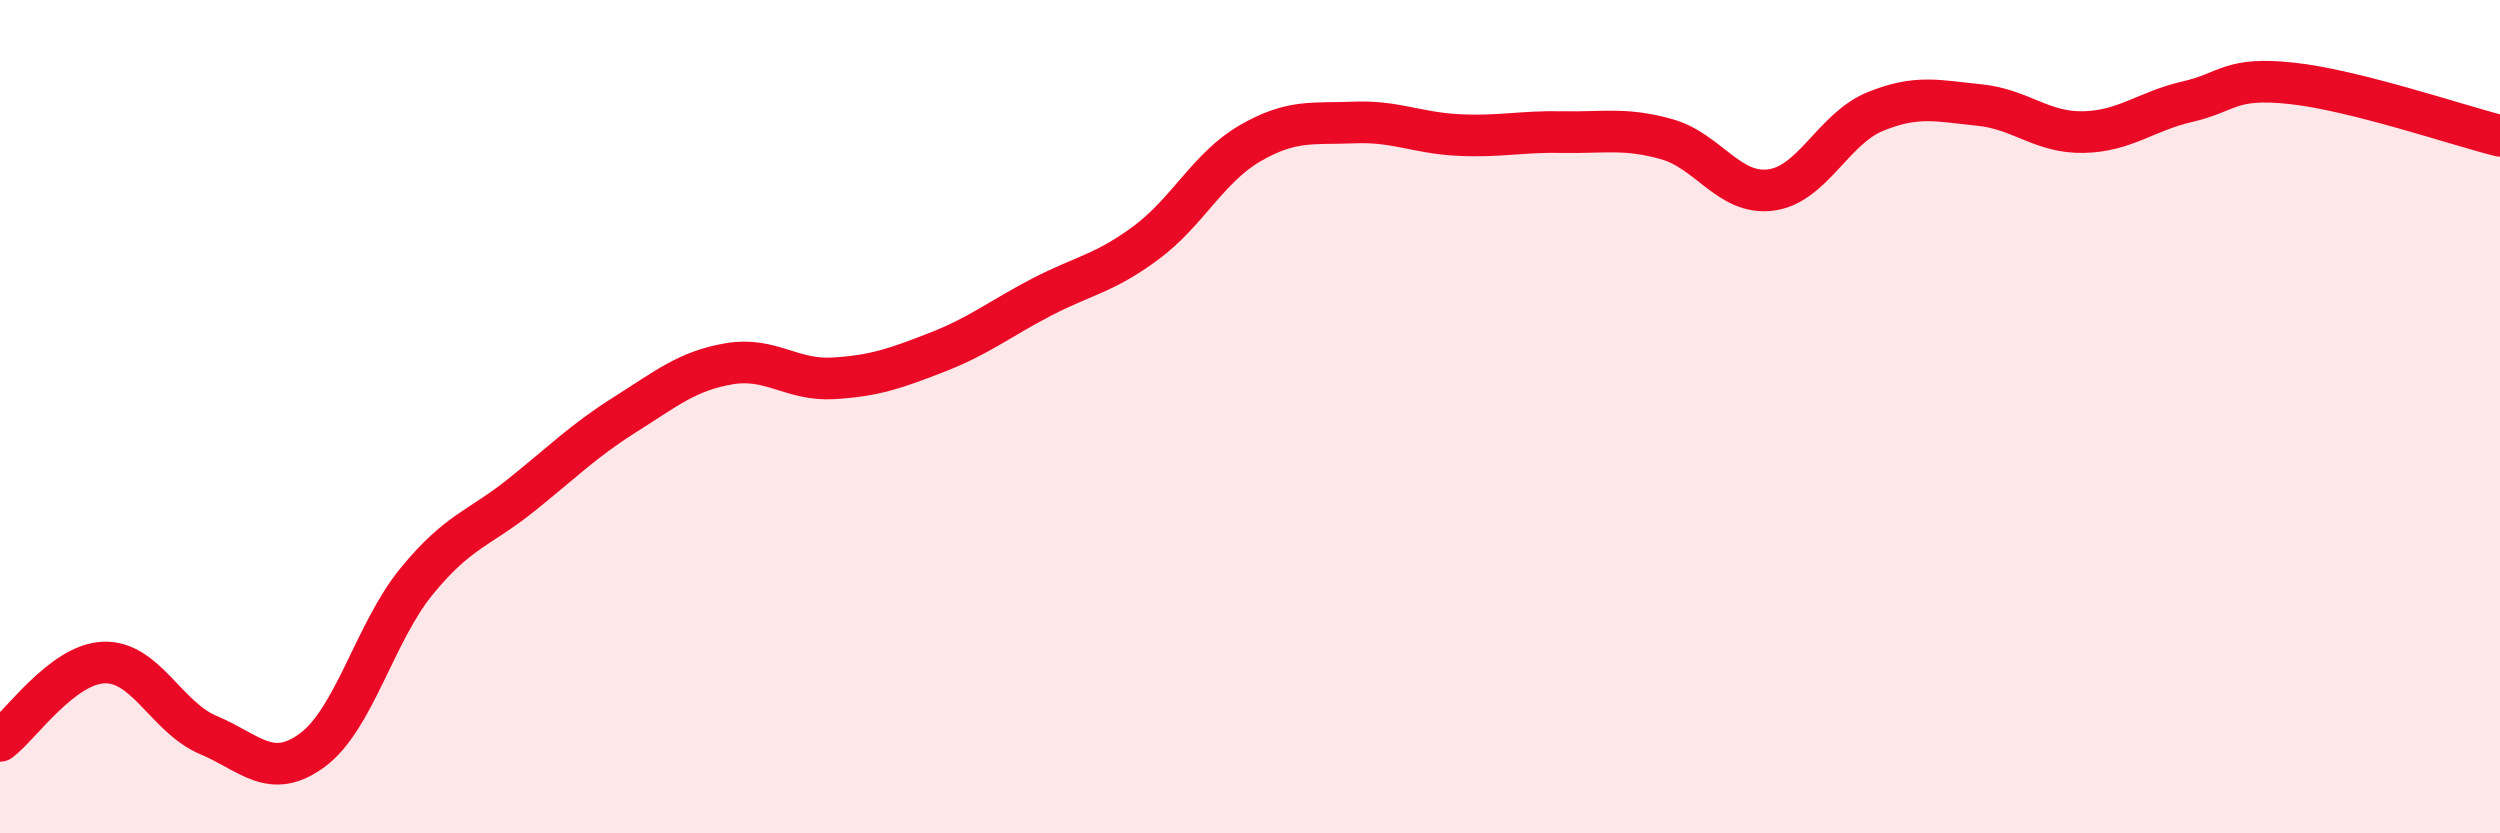
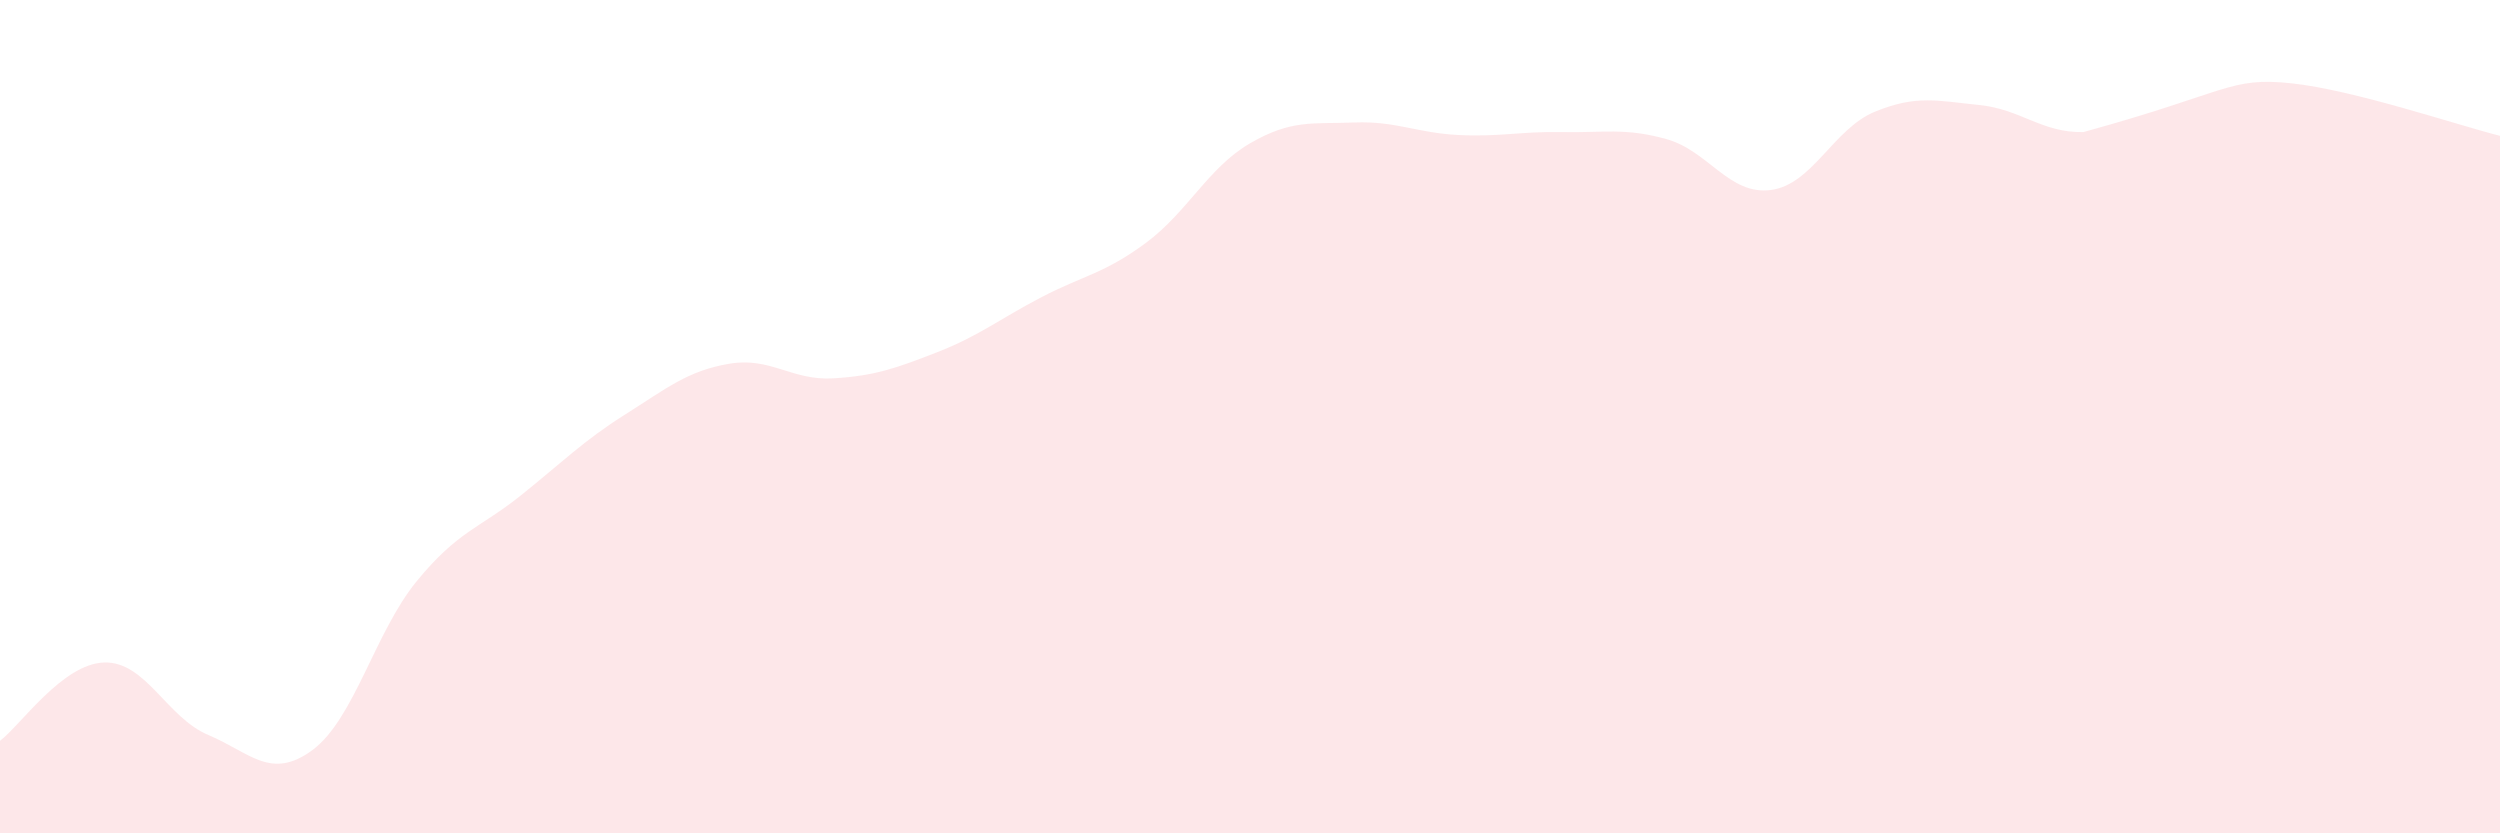
<svg xmlns="http://www.w3.org/2000/svg" width="60" height="20" viewBox="0 0 60 20">
-   <path d="M 0,17.78 C 0.5,17.4 1.5,15.93 2.5,15.9 C 3.5,15.87 4,17.22 5,17.64 C 6,18.06 6.5,18.74 7.5,18 C 8.5,17.26 9,15.17 10,13.95 C 11,12.73 11.5,12.69 12.5,11.89 C 13.5,11.09 14,10.58 15,9.95 C 16,9.32 16.5,8.9 17.5,8.73 C 18.5,8.56 19,9.14 20,9.08 C 21,9.02 21.5,8.84 22.5,8.45 C 23.5,8.06 24,7.65 25,7.13 C 26,6.61 26.5,6.57 27.5,5.83 C 28.5,5.09 29,4.02 30,3.44 C 31,2.86 31.5,2.98 32.5,2.94 C 33.5,2.9 34,3.19 35,3.24 C 36,3.29 36.5,3.15 37.5,3.17 C 38.5,3.19 39,3.06 40,3.34 C 41,3.62 41.5,4.69 42.5,4.56 C 43.5,4.43 44,3.09 45,2.68 C 46,2.27 46.5,2.42 47.5,2.52 C 48.5,2.62 49,3.19 50,3.17 C 51,3.15 51.5,2.67 52.5,2.44 C 53.5,2.21 53.5,1.84 55,2 C 56.5,2.16 59,3.01 60,3.26L60 20L0 20Z" fill="#EB0A25" opacity="0.1" stroke-linecap="round" stroke-linejoin="round" />
-   <path d="M 0,17.78 C 0.5,17.4 1.5,15.93 2.5,15.9 C 3.5,15.87 4,17.22 5,17.64 C 6,18.06 6.5,18.74 7.5,18 C 8.5,17.26 9,15.17 10,13.95 C 11,12.73 11.5,12.69 12.5,11.89 C 13.5,11.09 14,10.58 15,9.95 C 16,9.32 16.5,8.9 17.5,8.73 C 18.5,8.56 19,9.14 20,9.08 C 21,9.02 21.5,8.84 22.5,8.45 C 23.5,8.06 24,7.65 25,7.13 C 26,6.61 26.5,6.57 27.5,5.83 C 28.5,5.09 29,4.02 30,3.44 C 31,2.86 31.5,2.98 32.5,2.94 C 33.5,2.9 34,3.19 35,3.24 C 36,3.29 36.5,3.15 37.5,3.17 C 38.5,3.19 39,3.06 40,3.34 C 41,3.62 41.5,4.69 42.5,4.56 C 43.5,4.43 44,3.09 45,2.68 C 46,2.27 46.5,2.42 47.5,2.52 C 48.5,2.62 49,3.19 50,3.17 C 51,3.15 51.5,2.67 52.5,2.44 C 53.5,2.21 53.5,1.84 55,2 C 56.5,2.16 59,3.01 60,3.26" stroke="#EB0A25" stroke-width="1" fill="none" stroke-linecap="round" stroke-linejoin="round" />
+   <path d="M 0,17.78 C 0.5,17.4 1.5,15.93 2.5,15.9 C 3.5,15.87 4,17.22 5,17.64 C 6,18.06 6.5,18.74 7.5,18 C 8.5,17.26 9,15.17 10,13.95 C 11,12.73 11.5,12.69 12.5,11.89 C 13.5,11.09 14,10.58 15,9.95 C 16,9.32 16.5,8.9 17.5,8.73 C 18.5,8.56 19,9.14 20,9.08 C 21,9.02 21.5,8.84 22.5,8.45 C 23.5,8.06 24,7.65 25,7.13 C 26,6.61 26.5,6.57 27.5,5.83 C 28.5,5.09 29,4.02 30,3.44 C 31,2.86 31.5,2.98 32.5,2.94 C 33.5,2.9 34,3.19 35,3.24 C 36,3.29 36.5,3.15 37.5,3.17 C 38.5,3.19 39,3.06 40,3.34 C 41,3.62 41.5,4.69 42.5,4.56 C 43.5,4.43 44,3.09 45,2.68 C 46,2.27 46.5,2.42 47.5,2.52 C 48.5,2.62 49,3.19 50,3.17 C 53.5,2.21 53.5,1.84 55,2 C 56.5,2.16 59,3.01 60,3.26L60 20L0 20Z" fill="#EB0A25" opacity="0.1" stroke-linecap="round" stroke-linejoin="round" />
</svg>